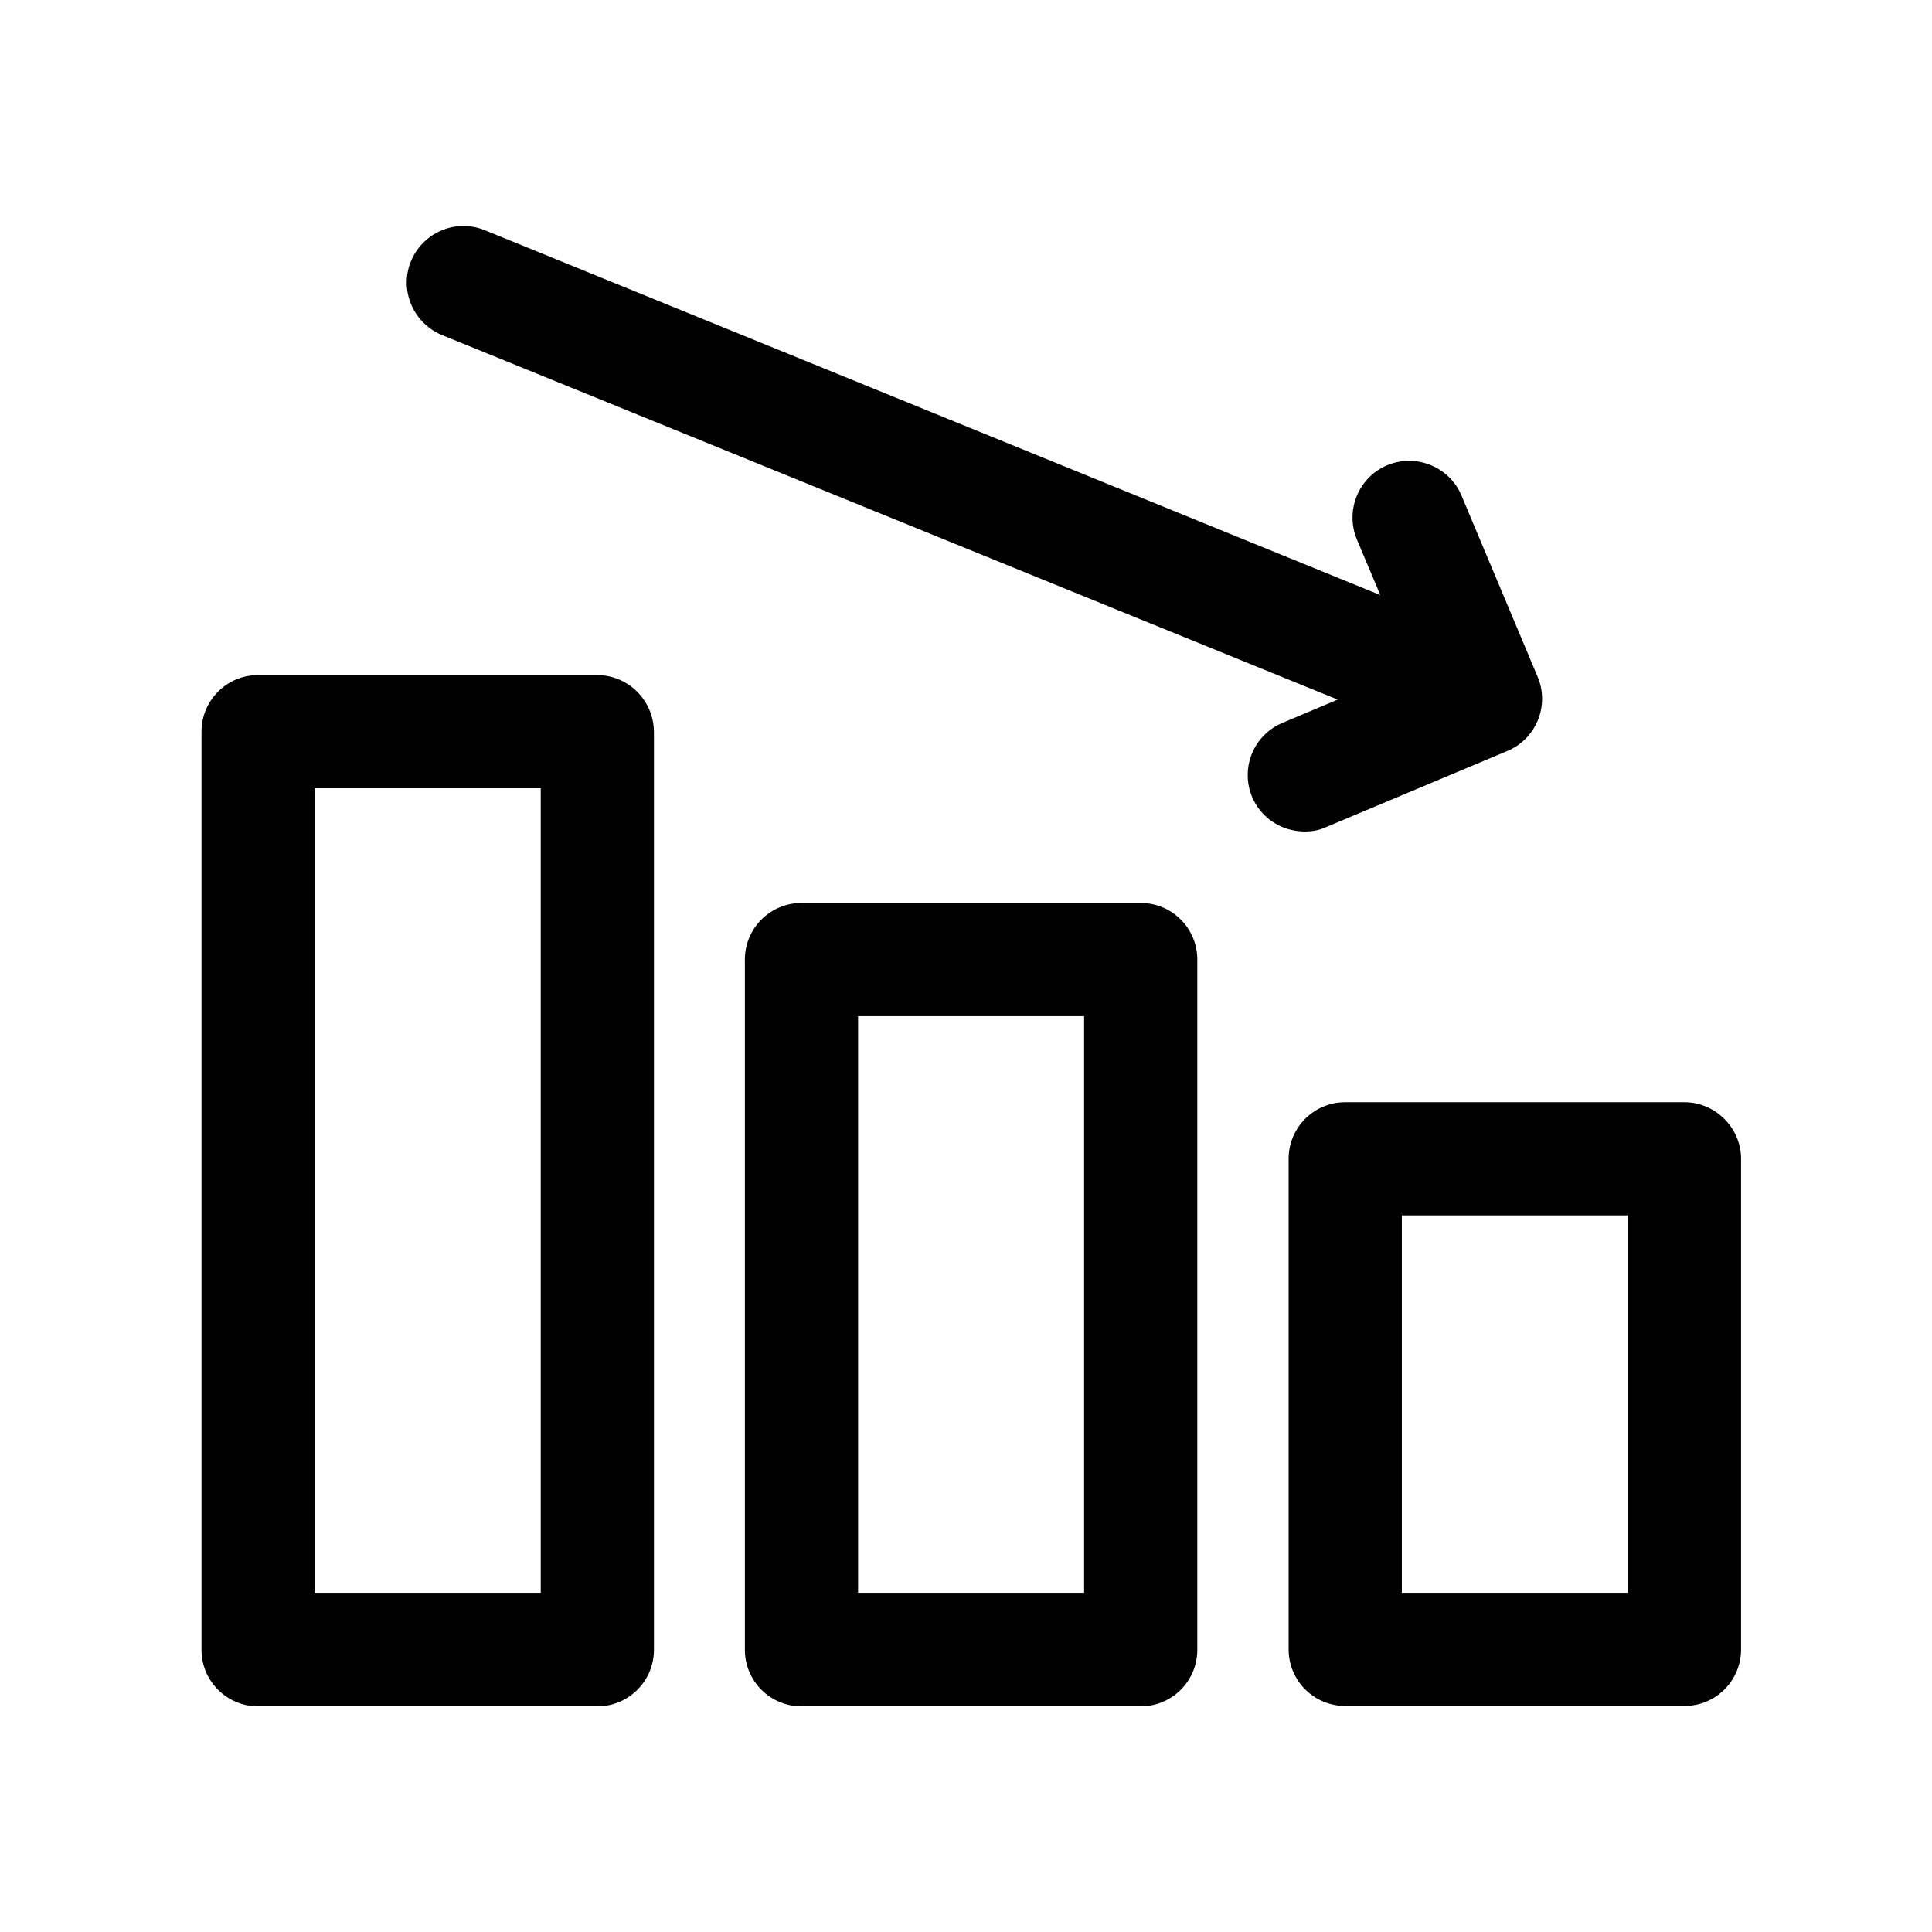
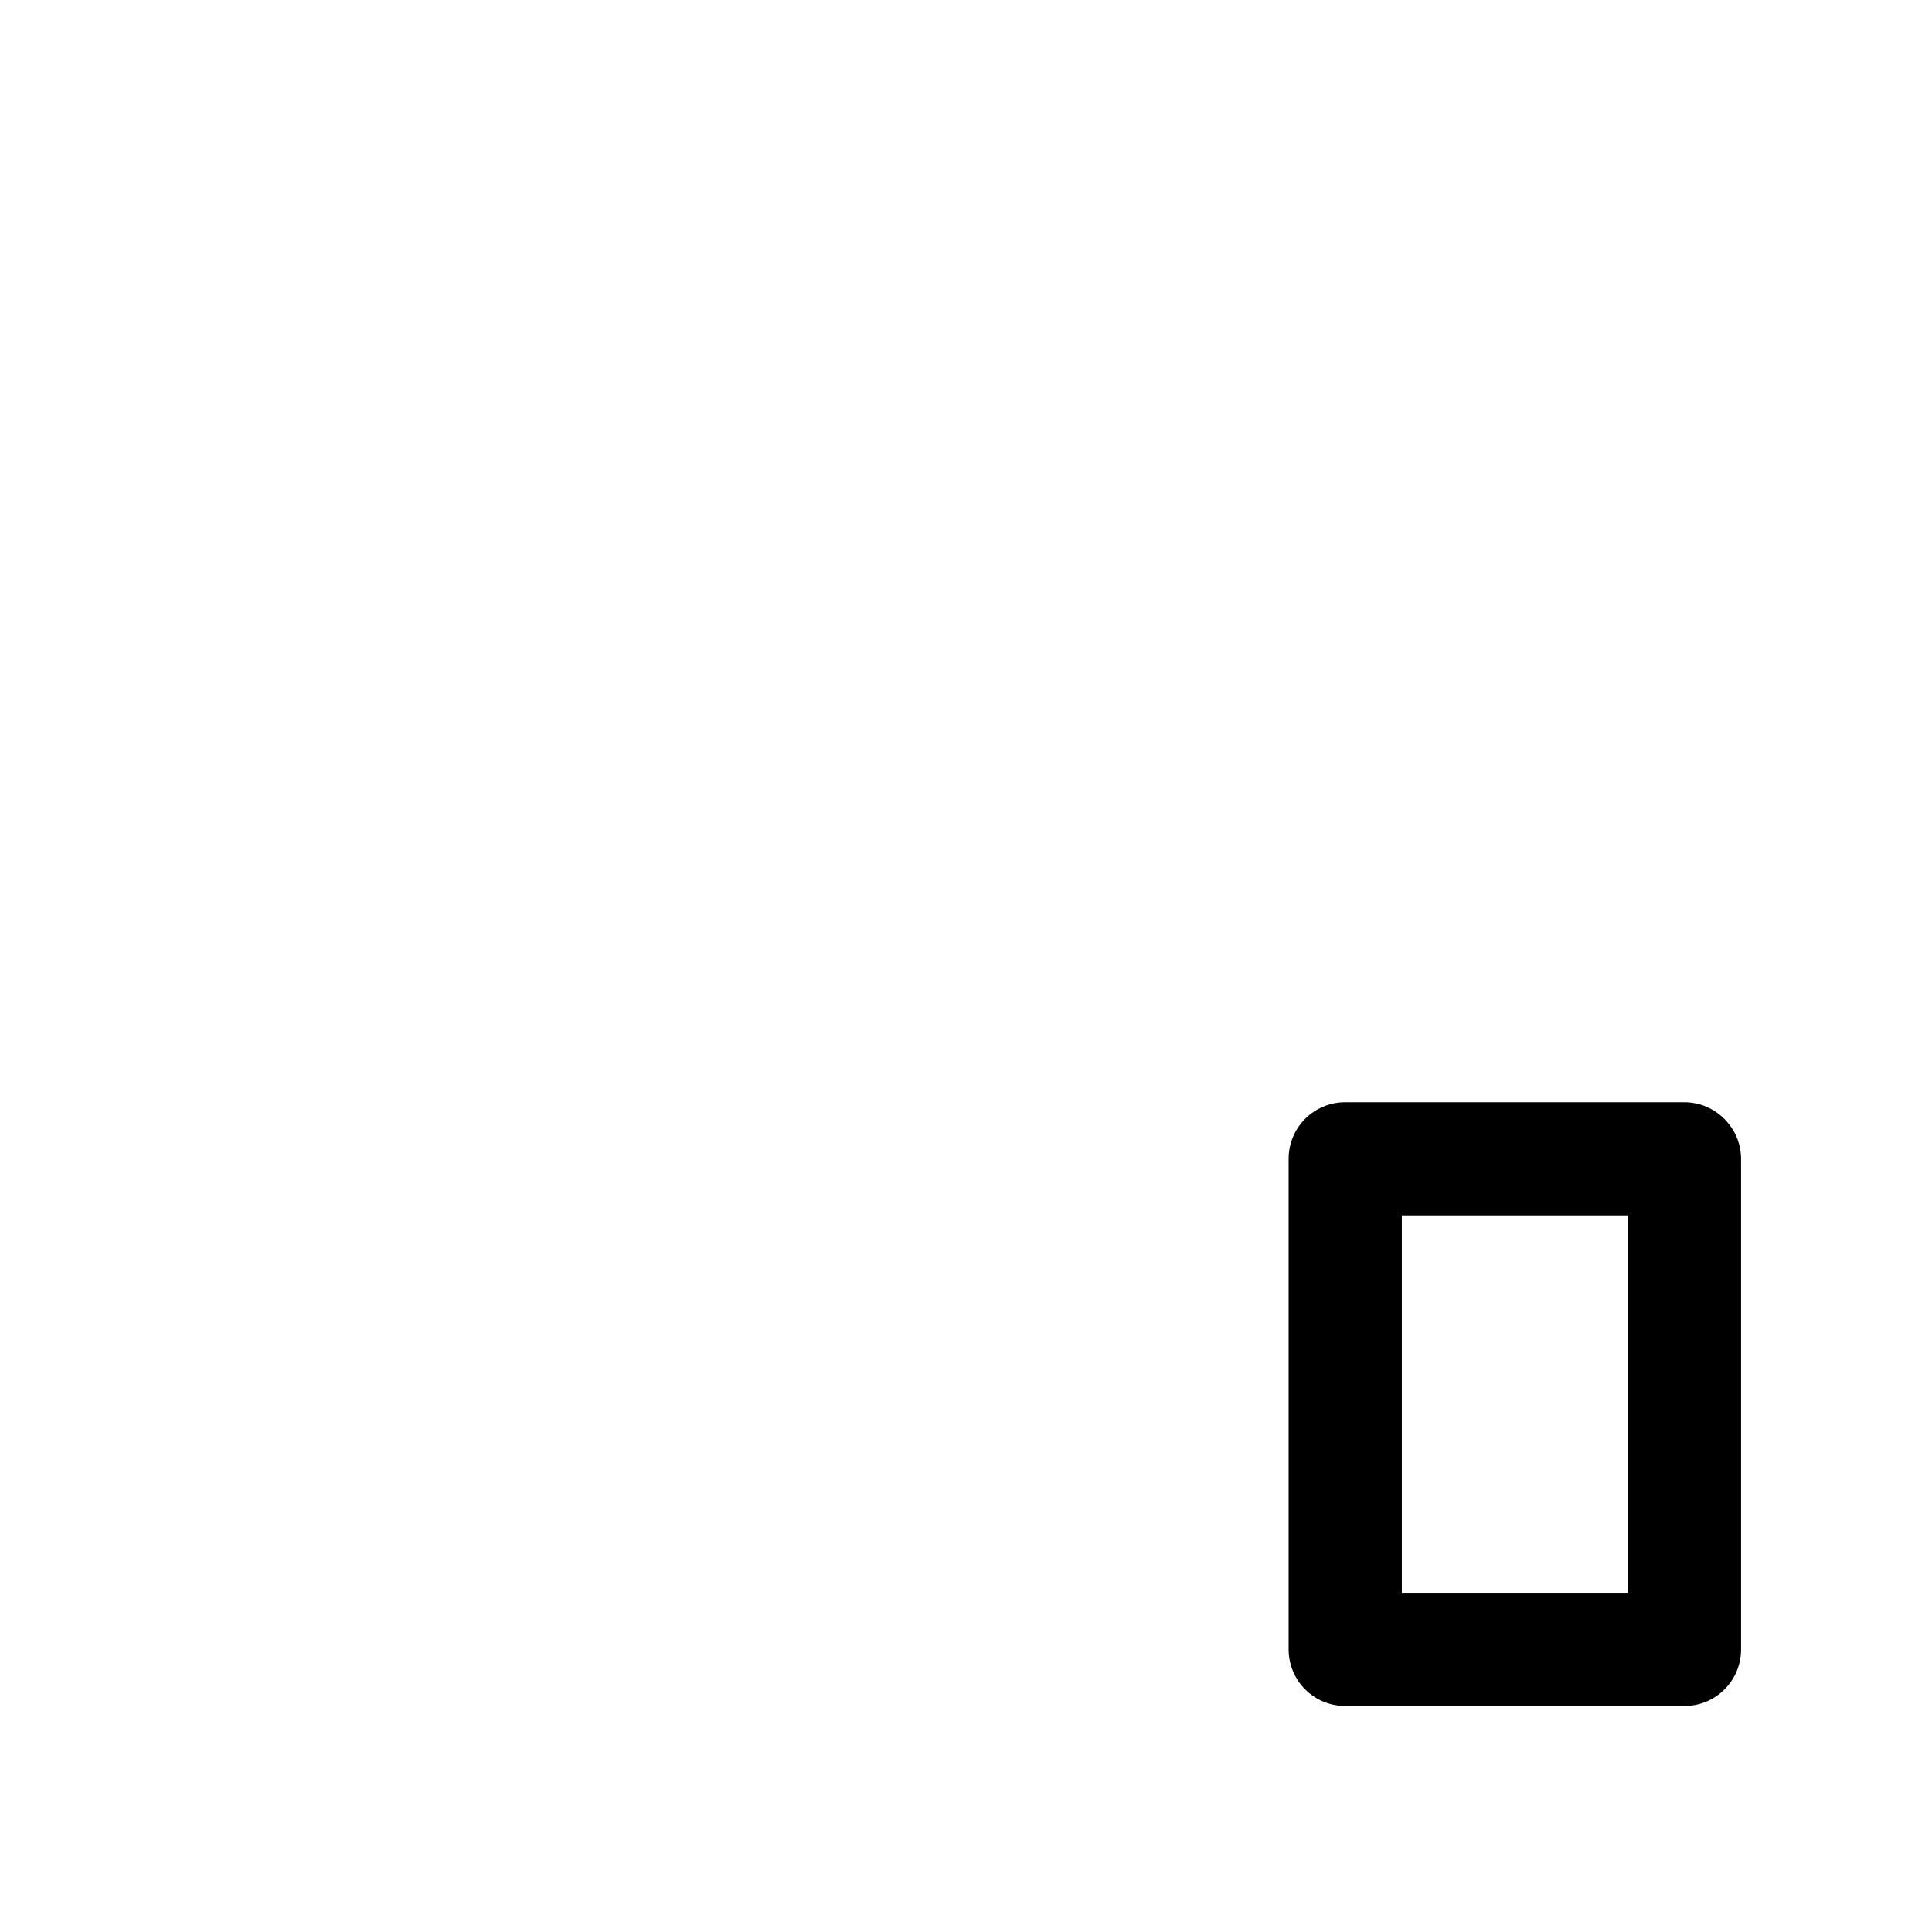
<svg xmlns="http://www.w3.org/2000/svg" xml:space="preserve" style="enable-background:new 0 0 512 512;" viewBox="0 0 512 512" y="0px" x="0px" version="1.1">
  <g id="Layer_1">
</g>
  <g id="Layer_2">
    <g>
-       <path d="M302.3,239.3h-89.9c-8.3,0-15,6.7-15,15v182.9c0,8.3,6.7,15,15,15h89.9c8.3,0,15-6.7,15-15V254.3    C317.3,246,310.6,239.3,302.3,239.3z M287.3,422.1h-59.9V269.3h59.9V422.1z" />
      <path d="M446.4,292.1h-89.9c-8.3,0-15,6.7-15,15v130c0,8.3,6.7,15,15,15h89.9c8.3,0,15-6.7,15-15v-130    C461.4,298.9,454.6,292.1,446.4,292.1z M431.4,422.1h-59.9v-100h59.9V422.1z" />
-       <path d="M158.2,178.9H68.4c-8.3,0-15,6.7-15,15v243.3c0,8.3,6.7,15,15,15h89.9c8.3,0,15-6.7,15-15V193.9    C173.2,185.6,166.5,178.9,158.2,178.9z M143.2,422.1H83.4V208.9h59.9V422.1z" />
-       <path d="M351.4,219.2l48.1-20.2c7.6-3.2,11.2-12,8-19.6l-20.2-48.1c-3.2-7.6-12-11.2-19.7-8c-7.6,3.2-11.2,12-8,19.7l6.2,14.7    L128.7,61.1c-0.2-0.1-0.3-0.1-0.5-0.2c-7.7-3-16.4,0.9-19.4,8.6c-3,7.7,0.9,16.4,8.6,19.4l237.1,96.5l-14.7,6.2    c-5.2,2.2-8.7,7.1-9.1,12.7c-0.6,8.3,5.6,15.4,13.9,16C346.9,220.5,349.3,220.2,351.4,219.2z" />
    </g>
  </g>
</svg>